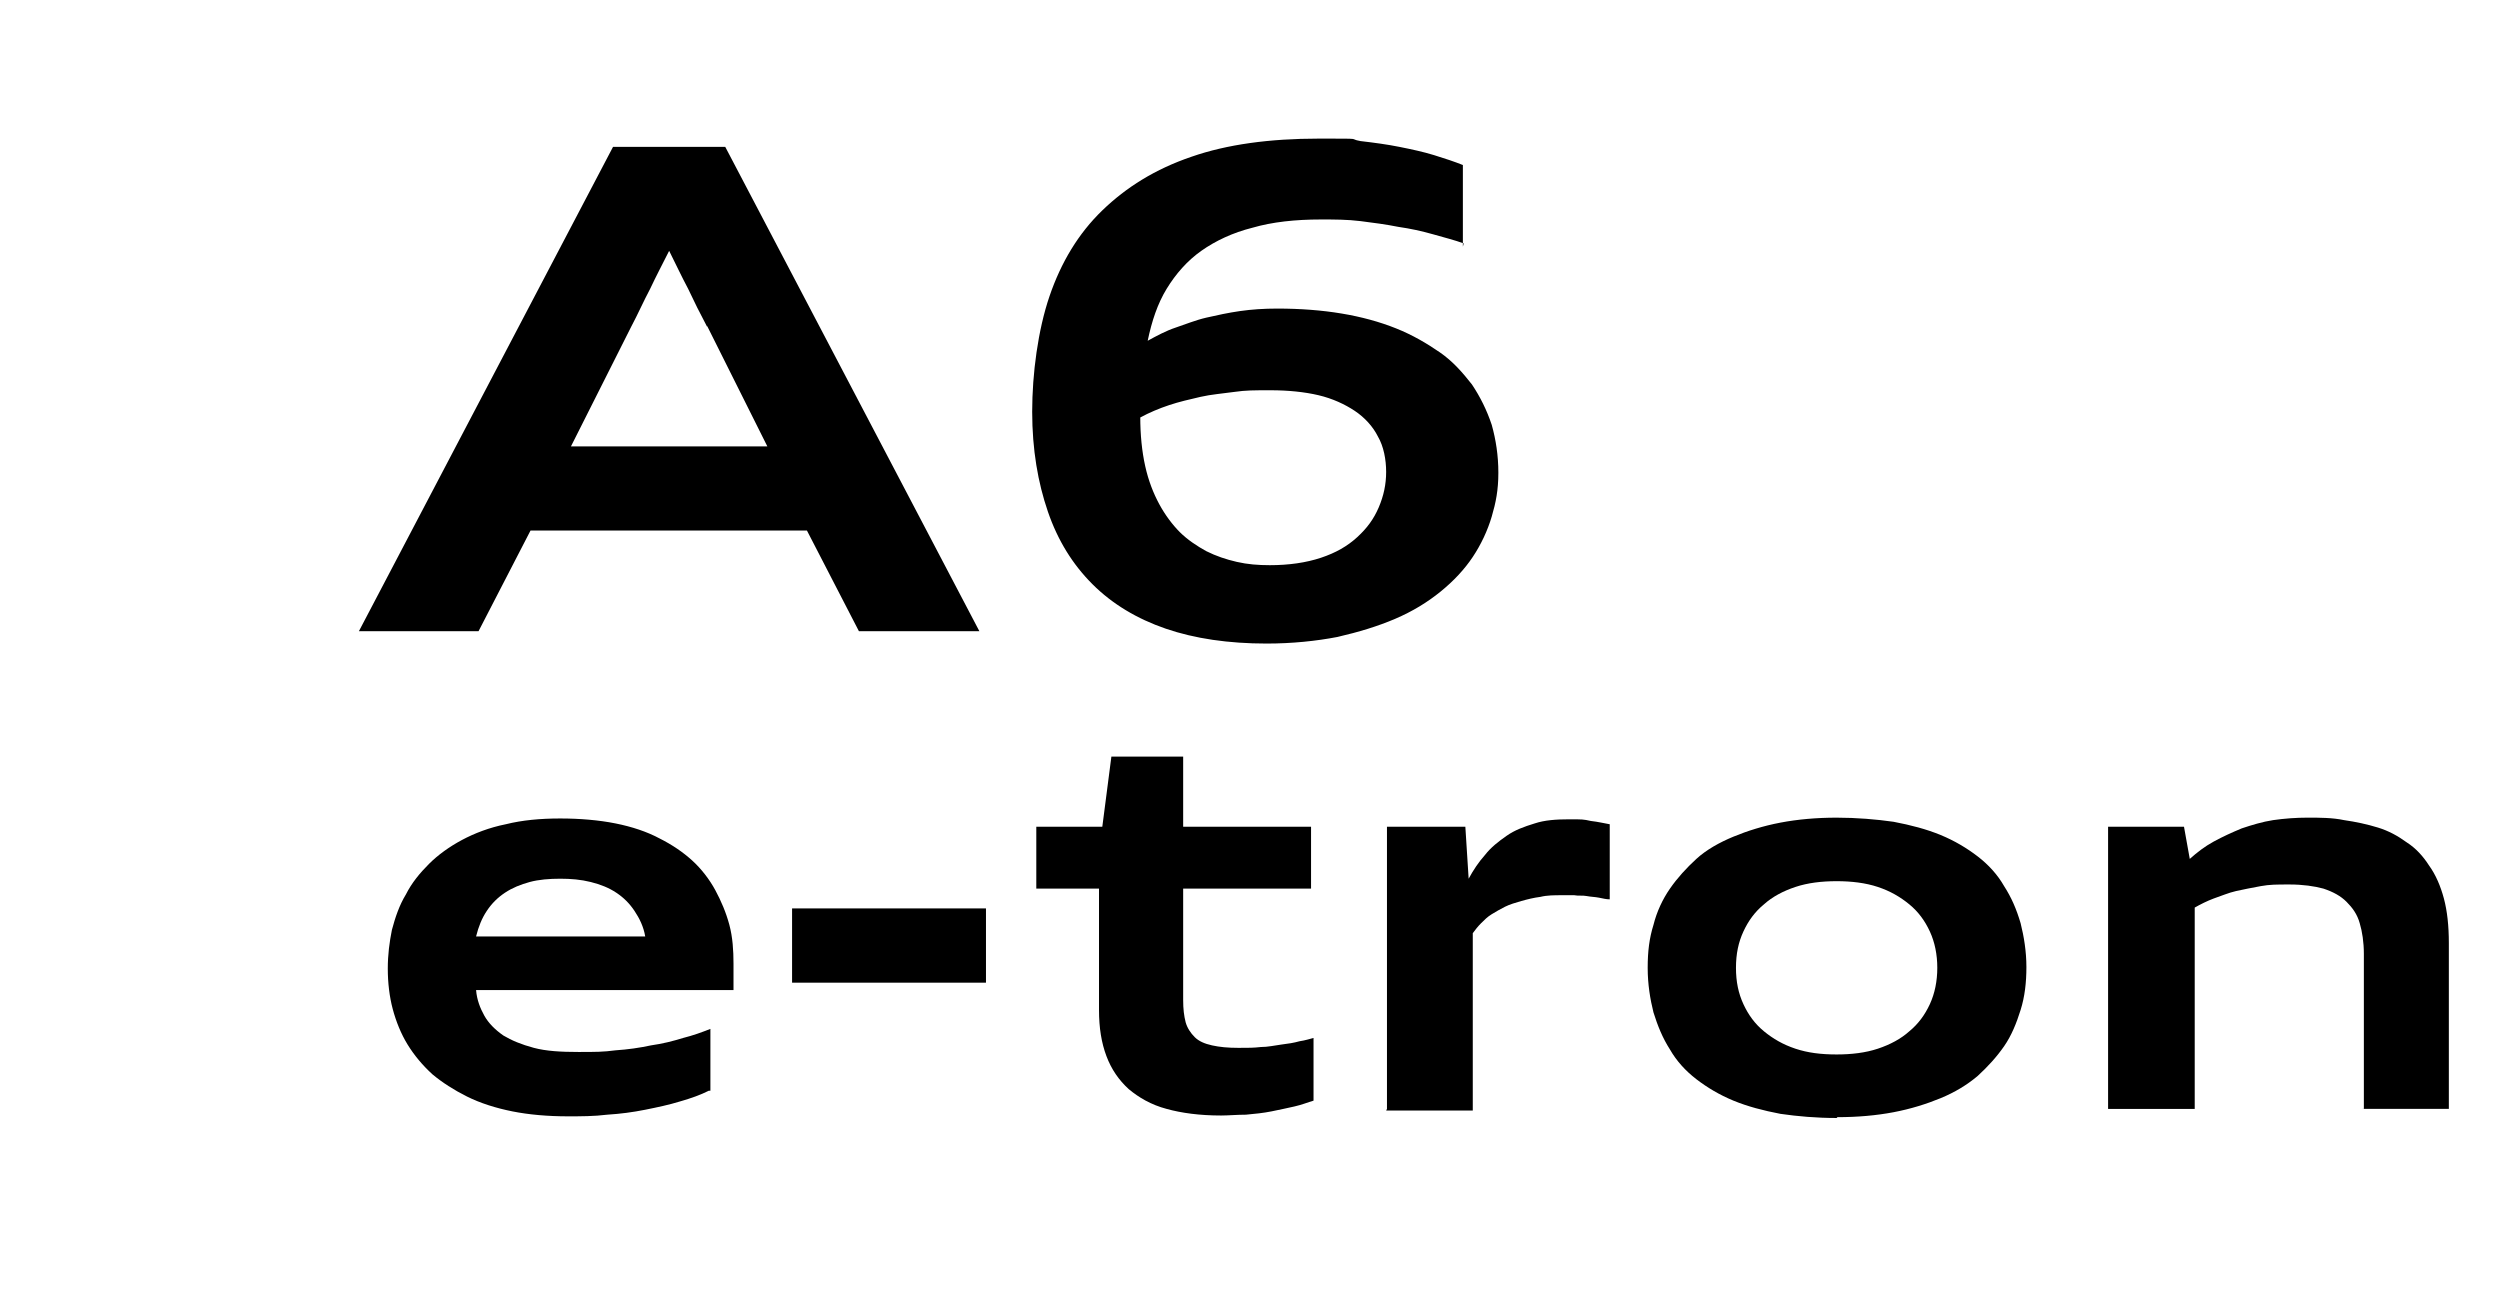
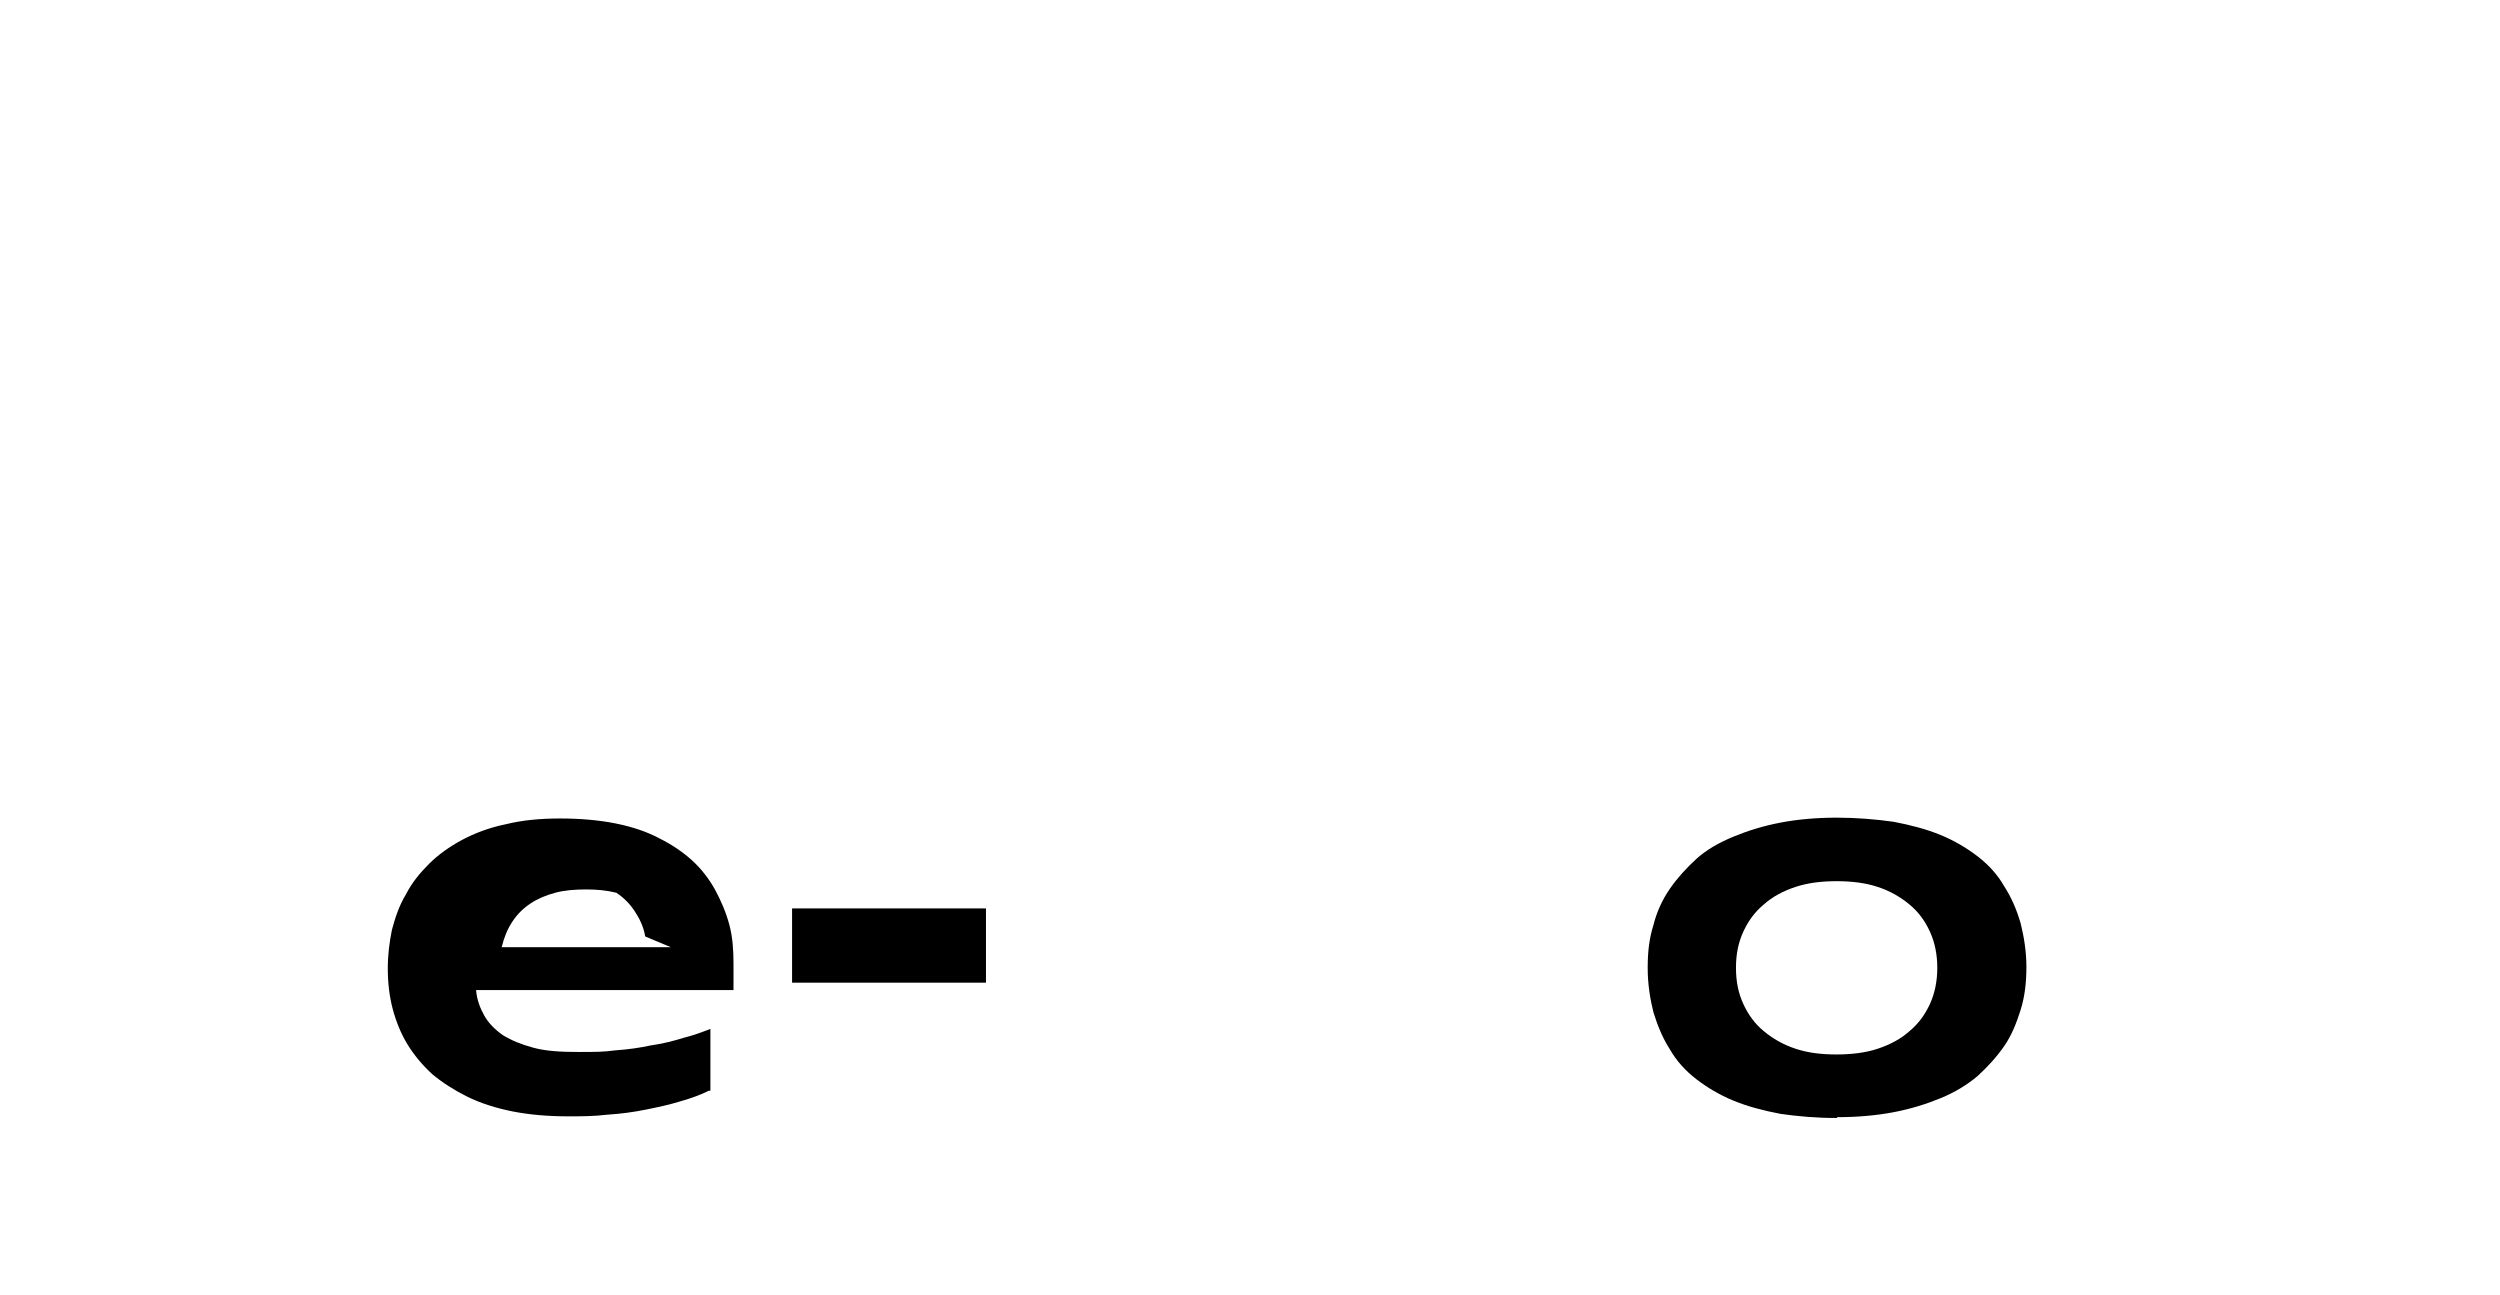
<svg xmlns="http://www.w3.org/2000/svg" id="Camada_1" version="1.1" viewBox="0 0 303 157">
  <defs>
    <style>
      .st0 {
        isolation: isolate;
      }
    </style>
  </defs>
  <g class="st0">
-     <path d="M104.1,76.5l-6.3-12.2h-33.5l-6.3,12.2h-14.5l30.8-58.7h13.6l30.8,58.7h-14.7ZM85.7,39.6c-.8-1.5-1.6-3.1-2.3-4.6-.8-1.5-1.5-3-2.3-4.6-.8,1.6-1.6,3.1-2.3,4.6-.8,1.5-1.5,3.1-2.3,4.6l-7.3,14.5h23.8l-7.3-14.6Z" />
-     <path d="M177.4,29.5c-1.1-.4-2.3-.7-3.7-1.1s-2.8-.7-4.2-.9c-1.5-.3-3-.5-4.6-.7s-3.2-.2-4.8-.2c-3.1,0-5.9.3-8.3,1-2.4.6-4.5,1.6-6.2,2.8s-3.1,2.8-4.2,4.6c-1.1,1.8-1.8,3.9-2.3,6.3,1.1-.6,2.2-1.2,3.4-1.6s2.4-.9,3.7-1.2c1.3-.3,2.7-.6,4.1-.8,1.4-.2,2.9-.3,4.5-.3,2.8,0,5.4.2,7.8.6,2.4.4,4.6,1,6.6,1.8,2,.8,3.7,1.8,5.3,2.9s2.8,2.5,3.9,3.9c1,1.5,1.8,3.1,2.4,4.9.5,1.8.8,3.7.8,5.8s-.3,3.6-.8,5.3-1.3,3.4-2.3,4.9-2.3,2.9-3.9,4.2-3.4,2.4-5.5,3.3c-2.1.9-4.4,1.6-7,2.2-2.6.5-5.5.8-8.6.8-4.6,0-8.7-.6-12.2-1.8-3.5-1.2-6.5-3-8.9-5.4-2.4-2.4-4.2-5.3-5.4-8.8-1.2-3.5-1.9-7.5-1.9-12.1s.7-9.9,2.1-14c1.4-4.1,3.5-7.6,6.4-10.4,2.9-2.8,6.4-5,10.8-6.5,4.3-1.5,9.5-2.2,15.4-2.2s3.4,0,5.1.3c1.7.2,3.2.4,4.7.7,1.5.3,2.9.6,4.2,1,1.3.4,2.5.8,3.5,1.2v9.9ZM138.2,50.5c0,2.2.2,4.2.6,6,.4,1.8,1,3.3,1.7,4.6.7,1.3,1.6,2.5,2.5,3.4s2.1,1.7,3.2,2.3c1.2.6,2.4,1,3.7,1.3s2.6.4,4,.4c2.3,0,4.4-.3,6.2-.9,1.8-.6,3.2-1.4,4.4-2.5s2-2.2,2.6-3.6c.6-1.4.9-2.8.9-4.3s-.3-3.1-1-4.3c-.6-1.2-1.6-2.3-2.8-3.1-1.2-.8-2.7-1.5-4.4-1.9-1.7-.4-3.7-.6-5.8-.6s-3,0-4.4.2-2.8.3-4.1.6c-1.3.3-2.6.6-3.8,1s-2.4.9-3.5,1.5Z" />
-   </g>
+     </g>
  <g class="st0">
-     <path d="M85.9,132.2c-1,.5-2.1.9-3.5,1.3-1.3.4-2.7.7-4.2,1-1.5.3-3,.5-4.6.6-1.6.2-3.2.2-4.8.2-2.4,0-4.7-.2-6.7-.6-2-.4-3.9-1-5.5-1.8-1.6-.8-3-1.7-4.2-2.7-1.2-1.1-2.2-2.3-3-3.6-.8-1.3-1.4-2.8-1.8-4.3-.4-1.5-.6-3.2-.6-4.9s.2-3.2.5-4.7c.4-1.5.9-3,1.7-4.3.7-1.4,1.7-2.6,2.8-3.7,1.1-1.1,2.5-2.1,4-2.9,1.5-.8,3.3-1.5,5.3-1.9,2-.5,4.2-.7,6.6-.7s4.7.2,6.7.6,3.8,1,5.3,1.8c1.6.8,2.9,1.7,4,2.7s2.1,2.3,2.8,3.6c.7,1.3,1.3,2.7,1.7,4.2.4,1.5.5,3.1.5,4.7s0,.6,0,.9c0,.3,0,.6,0,.8,0,.3,0,.5,0,.8,0,.2,0,.5,0,.7h-31.2c.1,1.2.5,2.2,1,3.1.5.9,1.3,1.7,2.3,2.4,1,.6,2.2,1.1,3.7,1.5s3.3.5,5.4.5,3,0,4.5-.2c1.5-.1,2.9-.3,4.3-.6,1.4-.2,2.6-.5,3.9-.9,1.2-.3,2.3-.7,3.3-1.1v7.5ZM78.2,113.5c-.2-1.2-.7-2.2-1.3-3.1-.6-.9-1.3-1.6-2.2-2.2s-1.9-1-3.1-1.3c-1.2-.3-2.4-.4-3.7-.4s-2.6.1-3.7.4c-1.1.3-2.1.7-3,1.3-.9.6-1.6,1.3-2.2,2.2-.6.9-1,1.9-1.3,3.1h20.5Z" />
+     <path d="M85.9,132.2c-1,.5-2.1.9-3.5,1.3-1.3.4-2.7.7-4.2,1-1.5.3-3,.5-4.6.6-1.6.2-3.2.2-4.8.2-2.4,0-4.7-.2-6.7-.6-2-.4-3.9-1-5.5-1.8-1.6-.8-3-1.7-4.2-2.7-1.2-1.1-2.2-2.3-3-3.6-.8-1.3-1.4-2.8-1.8-4.3-.4-1.5-.6-3.2-.6-4.9s.2-3.2.5-4.7c.4-1.5.9-3,1.7-4.3.7-1.4,1.7-2.6,2.8-3.7,1.1-1.1,2.5-2.1,4-2.9,1.5-.8,3.3-1.5,5.3-1.9,2-.5,4.2-.7,6.6-.7s4.7.2,6.7.6,3.8,1,5.3,1.8c1.6.8,2.9,1.7,4,2.7s2.1,2.3,2.8,3.6c.7,1.3,1.3,2.7,1.7,4.2.4,1.5.5,3.1.5,4.7s0,.6,0,.9c0,.3,0,.6,0,.8,0,.3,0,.5,0,.8,0,.2,0,.5,0,.7h-31.2c.1,1.2.5,2.2,1,3.1.5.9,1.3,1.7,2.3,2.4,1,.6,2.2,1.1,3.7,1.5s3.3.5,5.4.5,3,0,4.5-.2c1.5-.1,2.9-.3,4.3-.6,1.4-.2,2.6-.5,3.9-.9,1.2-.3,2.3-.7,3.3-1.1v7.5ZM78.2,113.5c-.2-1.2-.7-2.2-1.3-3.1-.6-.9-1.3-1.6-2.2-2.2c-1.2-.3-2.4-.4-3.7-.4s-2.6.1-3.7.4c-1.1.3-2.1.7-3,1.3-.9.6-1.6,1.3-2.2,2.2-.6.9-1,1.9-1.3,3.1h20.5Z" />
    <path d="M96,119.1v-9h23.5v9h-23.5Z" />
-     <path d="M159.2,133.4c-.7.2-1.4.5-2.3.7-.9.2-1.8.4-2.8.6-1,.2-2,.3-3.1.4-1.1,0-2.1.1-3,.1-2.6,0-4.8-.3-6.6-.8-1.9-.5-3.4-1.4-4.6-2.4-1.2-1.1-2.1-2.4-2.7-4-.6-1.6-.9-3.4-.9-5.6v-14.7h-7.6v-7.5h8l1.1-8.5h8.7v8.5h15.5v7.5h-15.5v13.5c0,1.1.1,1.9.3,2.7.2.7.6,1.3,1.1,1.8.5.5,1.2.8,2.1,1,.9.2,1.9.3,3.2.3s1.8,0,2.7-.1c.9,0,1.7-.2,2.5-.3.8-.1,1.5-.2,2.2-.4.7-.1,1.3-.3,1.7-.4v7.6Z" />
-     <path d="M168.1,134.4v-34.2h9.5l.4,6.3c.6-1.1,1.2-2,2-2.9.7-.9,1.6-1.6,2.6-2.3s2.1-1.1,3.4-1.5c1.2-.4,2.6-.5,4.2-.5s1.7,0,2.6.2c.9.1,1.7.3,2.3.4v9.1c-.4,0-.8-.1-1.3-.2s-1-.1-1.5-.2-1,0-1.5-.1c-.5,0-1,0-1.5,0-.9,0-1.8,0-2.6.2-.8.1-1.6.3-2.3.5-.7.2-1.4.4-2,.7-.6.3-1.1.6-1.6.9s-.9.7-1.3,1.1c-.4.4-.7.8-1,1.2v21.5h-10.5Z" />
    <path d="M222.6,135.5c-2.5,0-4.7-.2-6.8-.5-2.1-.4-4-.9-5.7-1.6s-3.2-1.6-4.5-2.6c-1.3-1-2.4-2.2-3.2-3.6-.9-1.4-1.5-2.9-2-4.5-.4-1.6-.7-3.4-.7-5.4s.2-3.6.7-5.2c.4-1.6,1.1-3.1,2-4.4.9-1.3,2-2.5,3.2-3.6s2.8-2,4.5-2.7c1.7-.7,3.6-1.3,5.7-1.7,2.1-.4,4.4-.6,6.8-.6s4.8.2,6.9.5c2.1.4,4,.9,5.7,1.6s3.2,1.6,4.5,2.6c1.3,1,2.4,2.2,3.2,3.6.9,1.4,1.5,2.8,2,4.5.4,1.6.7,3.4.7,5.3s-.2,3.6-.7,5.2-1.1,3.1-2,4.4-2,2.5-3.2,3.6c-1.3,1.1-2.8,2-4.5,2.7s-3.6,1.3-5.7,1.7c-2.1.4-4.4.6-6.8.6ZM222.6,127.8c1.8,0,3.5-.2,5-.7,1.5-.5,2.8-1.2,3.8-2.1,1.1-.9,1.9-2,2.5-3.3.6-1.3.9-2.8.9-4.4s-.3-3.1-.9-4.4c-.6-1.3-1.4-2.4-2.5-3.3-1.1-.9-2.3-1.6-3.8-2.1-1.5-.5-3.2-.7-5-.7s-3.5.2-5,.7c-1.5.5-2.8,1.2-3.8,2.1-1.1.9-1.9,2-2.5,3.3-.6,1.3-.9,2.7-.9,4.4s.3,3.1.9,4.4c.6,1.3,1.4,2.4,2.5,3.3,1.1.9,2.3,1.6,3.8,2.1,1.5.5,3.1.7,5,.7Z" />
-     <path d="M286.5,134.4v-18.8c0-1.4-.2-2.7-.5-3.7-.3-1.1-.9-1.9-1.6-2.6-.7-.7-1.6-1.2-2.8-1.6-1.1-.3-2.5-.5-4.1-.5s-2.4,0-3.5.2c-1.1.2-2.1.4-3,.6s-1.8.6-2.7.9c-.8.3-1.6.7-2.3,1.1v24.4h-10.5v-34.2h9.2l.7,3.9c.9-.8,1.8-1.5,2.9-2.1,1.1-.6,2.2-1.1,3.4-1.6,1.2-.4,2.5-.8,3.8-1,1.4-.2,2.8-.3,4.2-.3s3,0,4.4.3c1.4.2,2.8.5,4.1.9,1.3.4,2.4,1,3.5,1.8,1.1.7,2,1.7,2.7,2.8.8,1.1,1.4,2.5,1.8,4,.4,1.5.6,3.3.6,5.4v20.1h-10.5Z" />
  </g>
</svg>